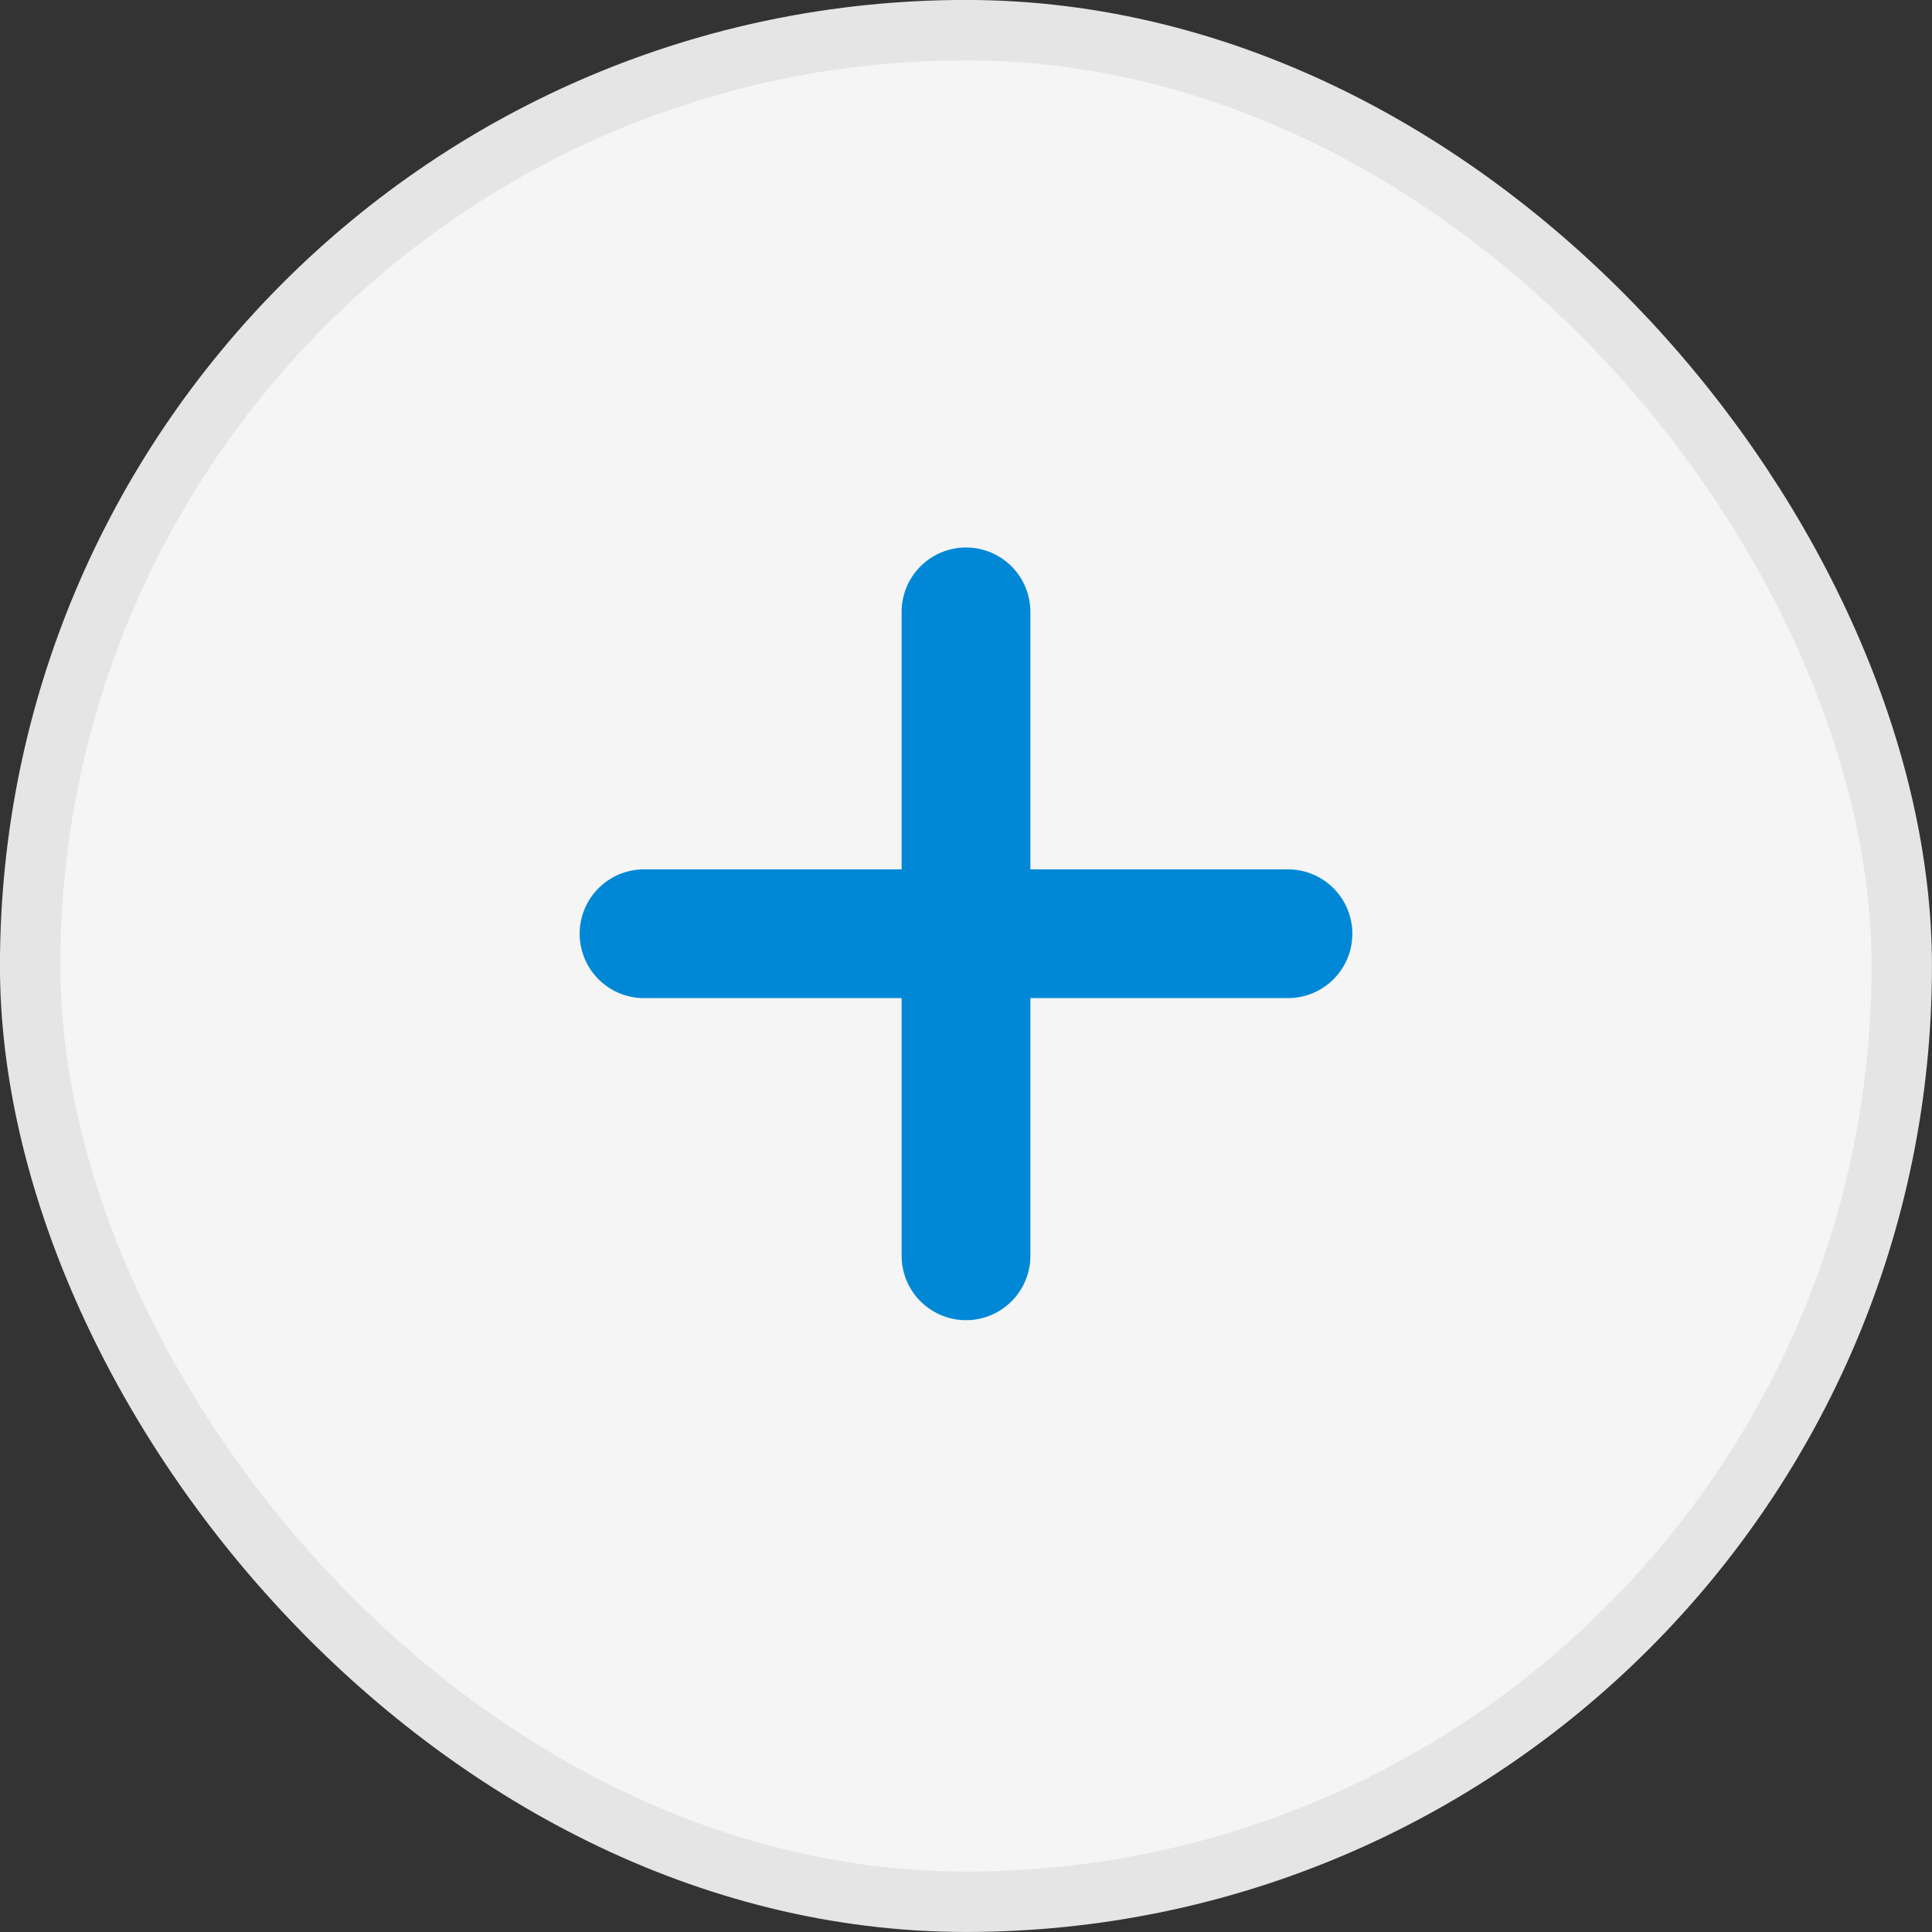
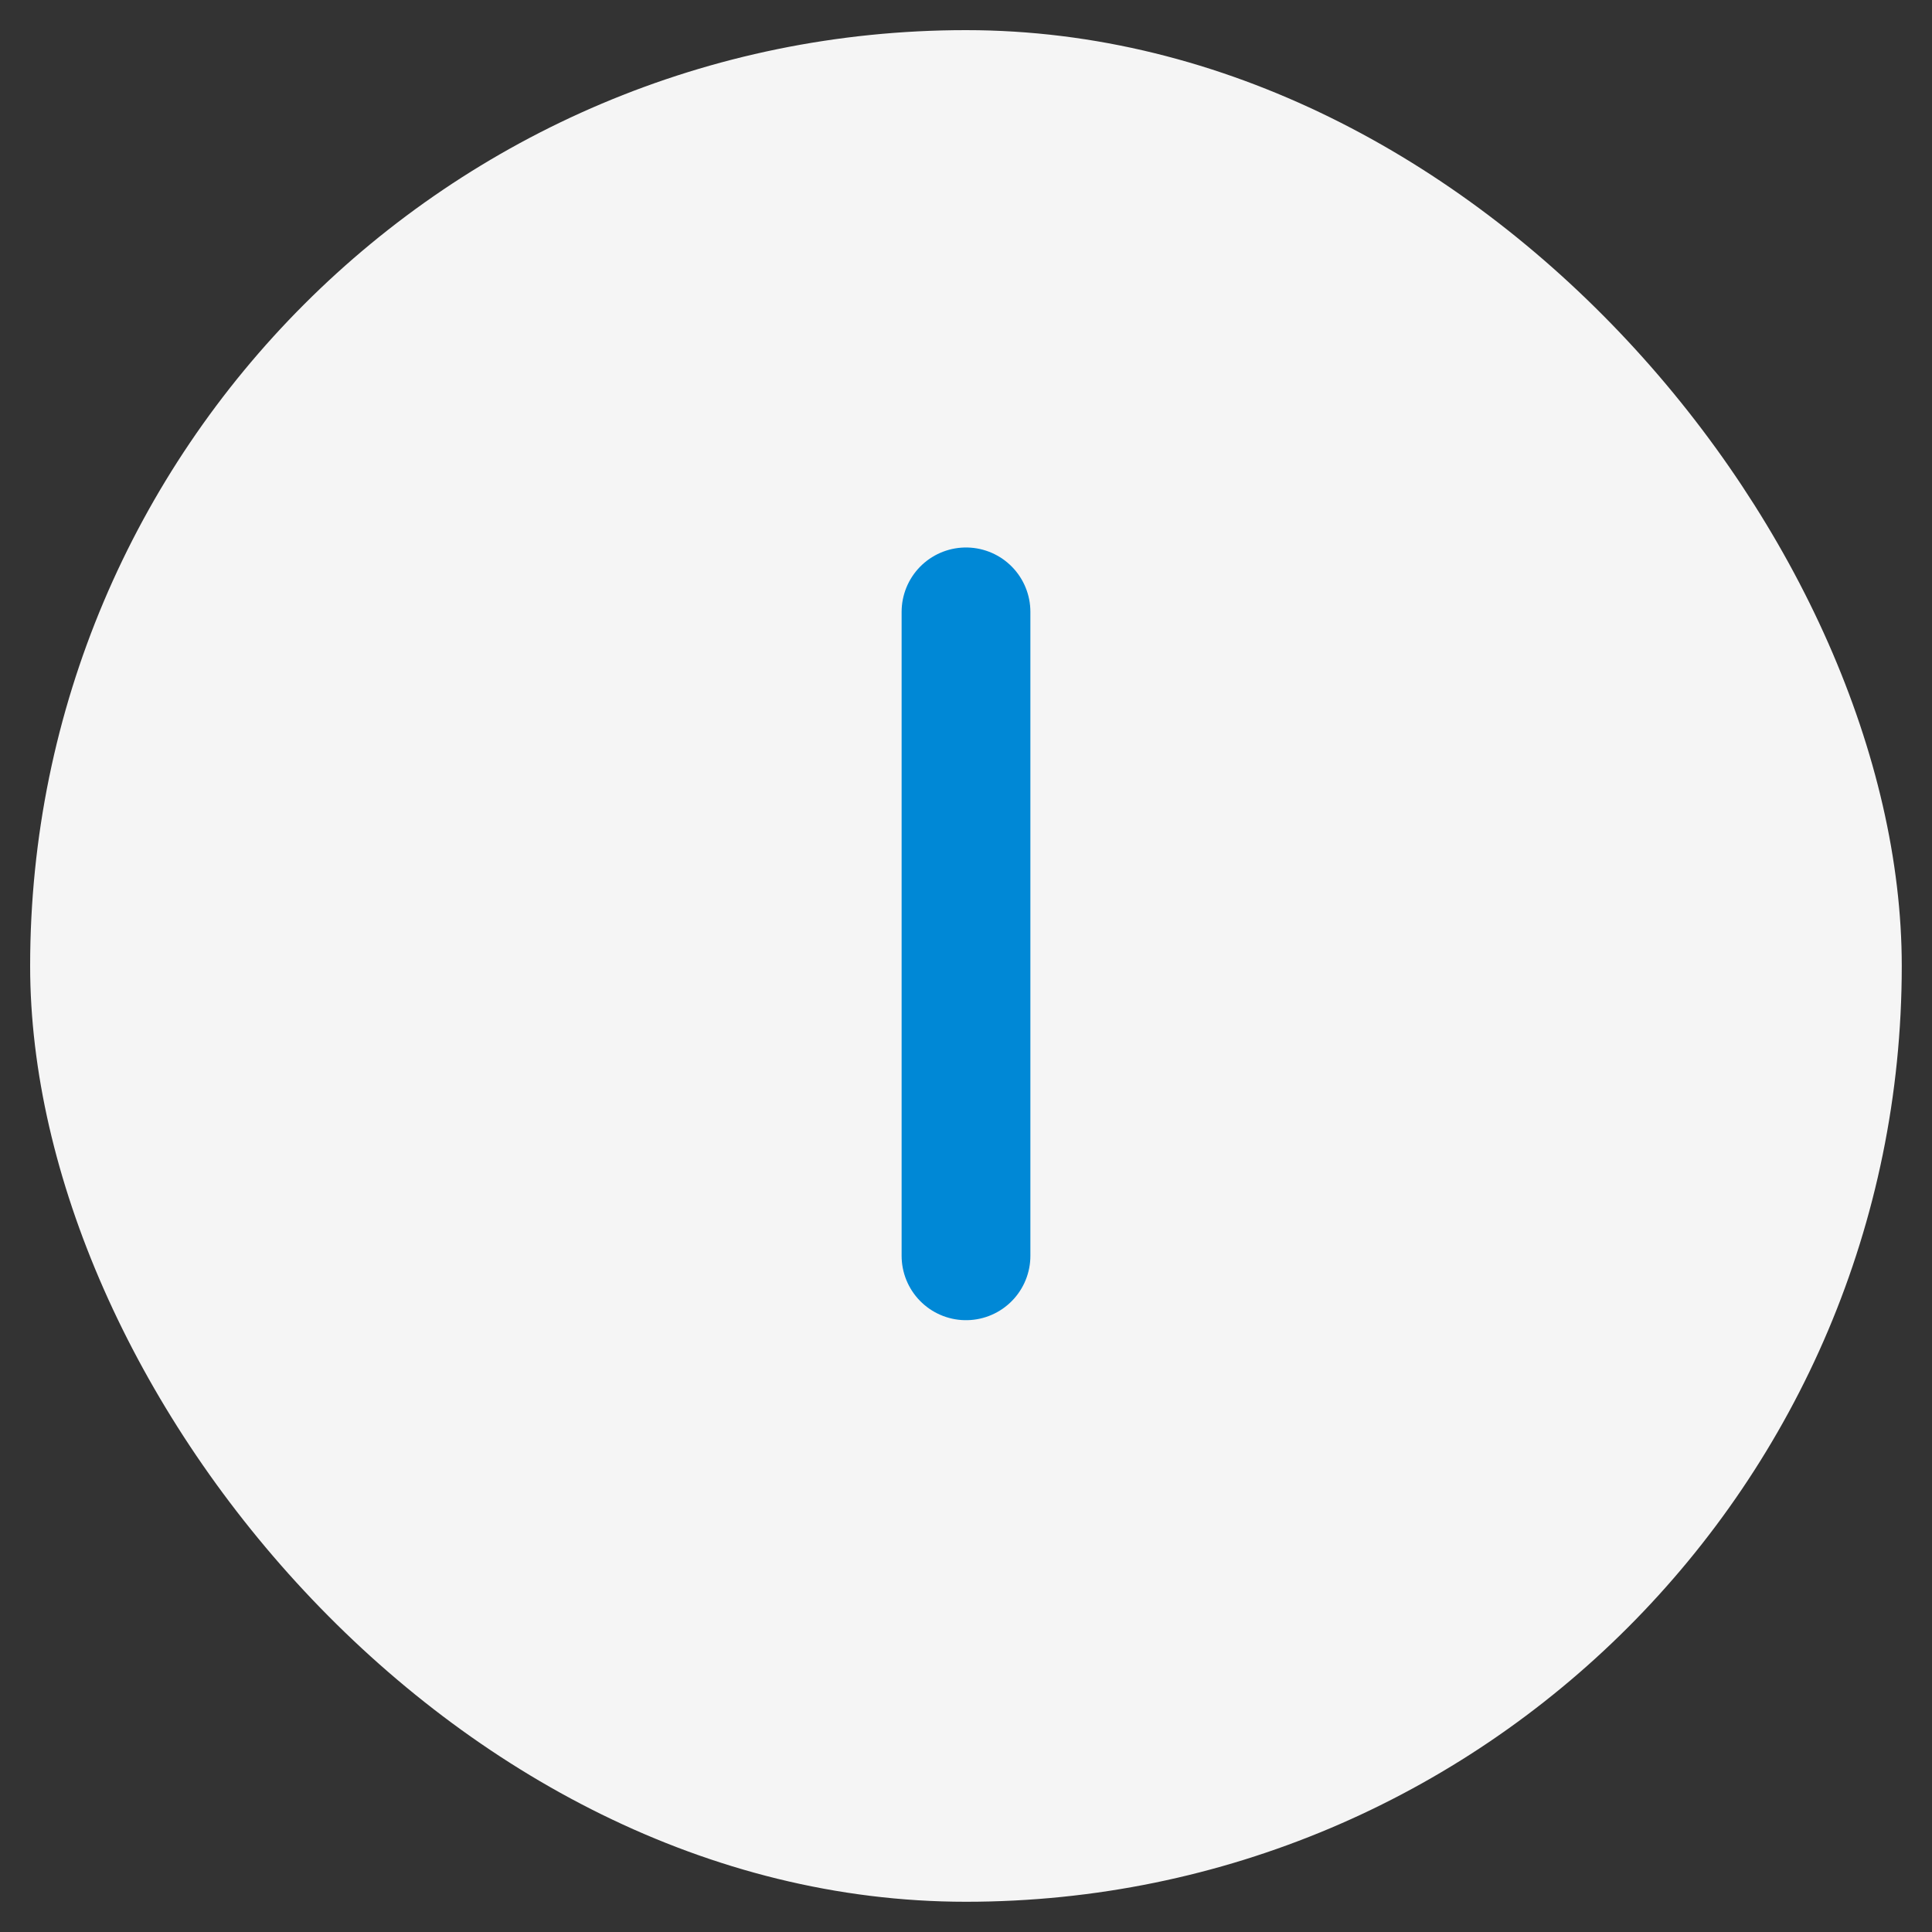
<svg xmlns="http://www.w3.org/2000/svg" width="20" height="20" viewBox="0 0 20 20" fill="none">
  <rect x="0" y="0" width="20" height="20" fill="#333333" stroke="none" />
  <rect x="0.312" y="0.312" width="19.375" height="19.375" rx="9.688" fill="#F5F5F5" />
-   <rect x="0.312" y="0.312" width="19.375" height="19.375" rx="9.688" stroke="#E5E5E5" stroke-width="0.625" />
-   <line x1="6.667" y1="9.666" x2="13.333" y2="9.666" stroke="#0088D6" stroke-width="1.333" stroke-linecap="round" />
  <line x1="10" y1="13" x2="10" y2="6.334" stroke="#0088D6" stroke-width="1.333" stroke-linecap="round" />
</svg>